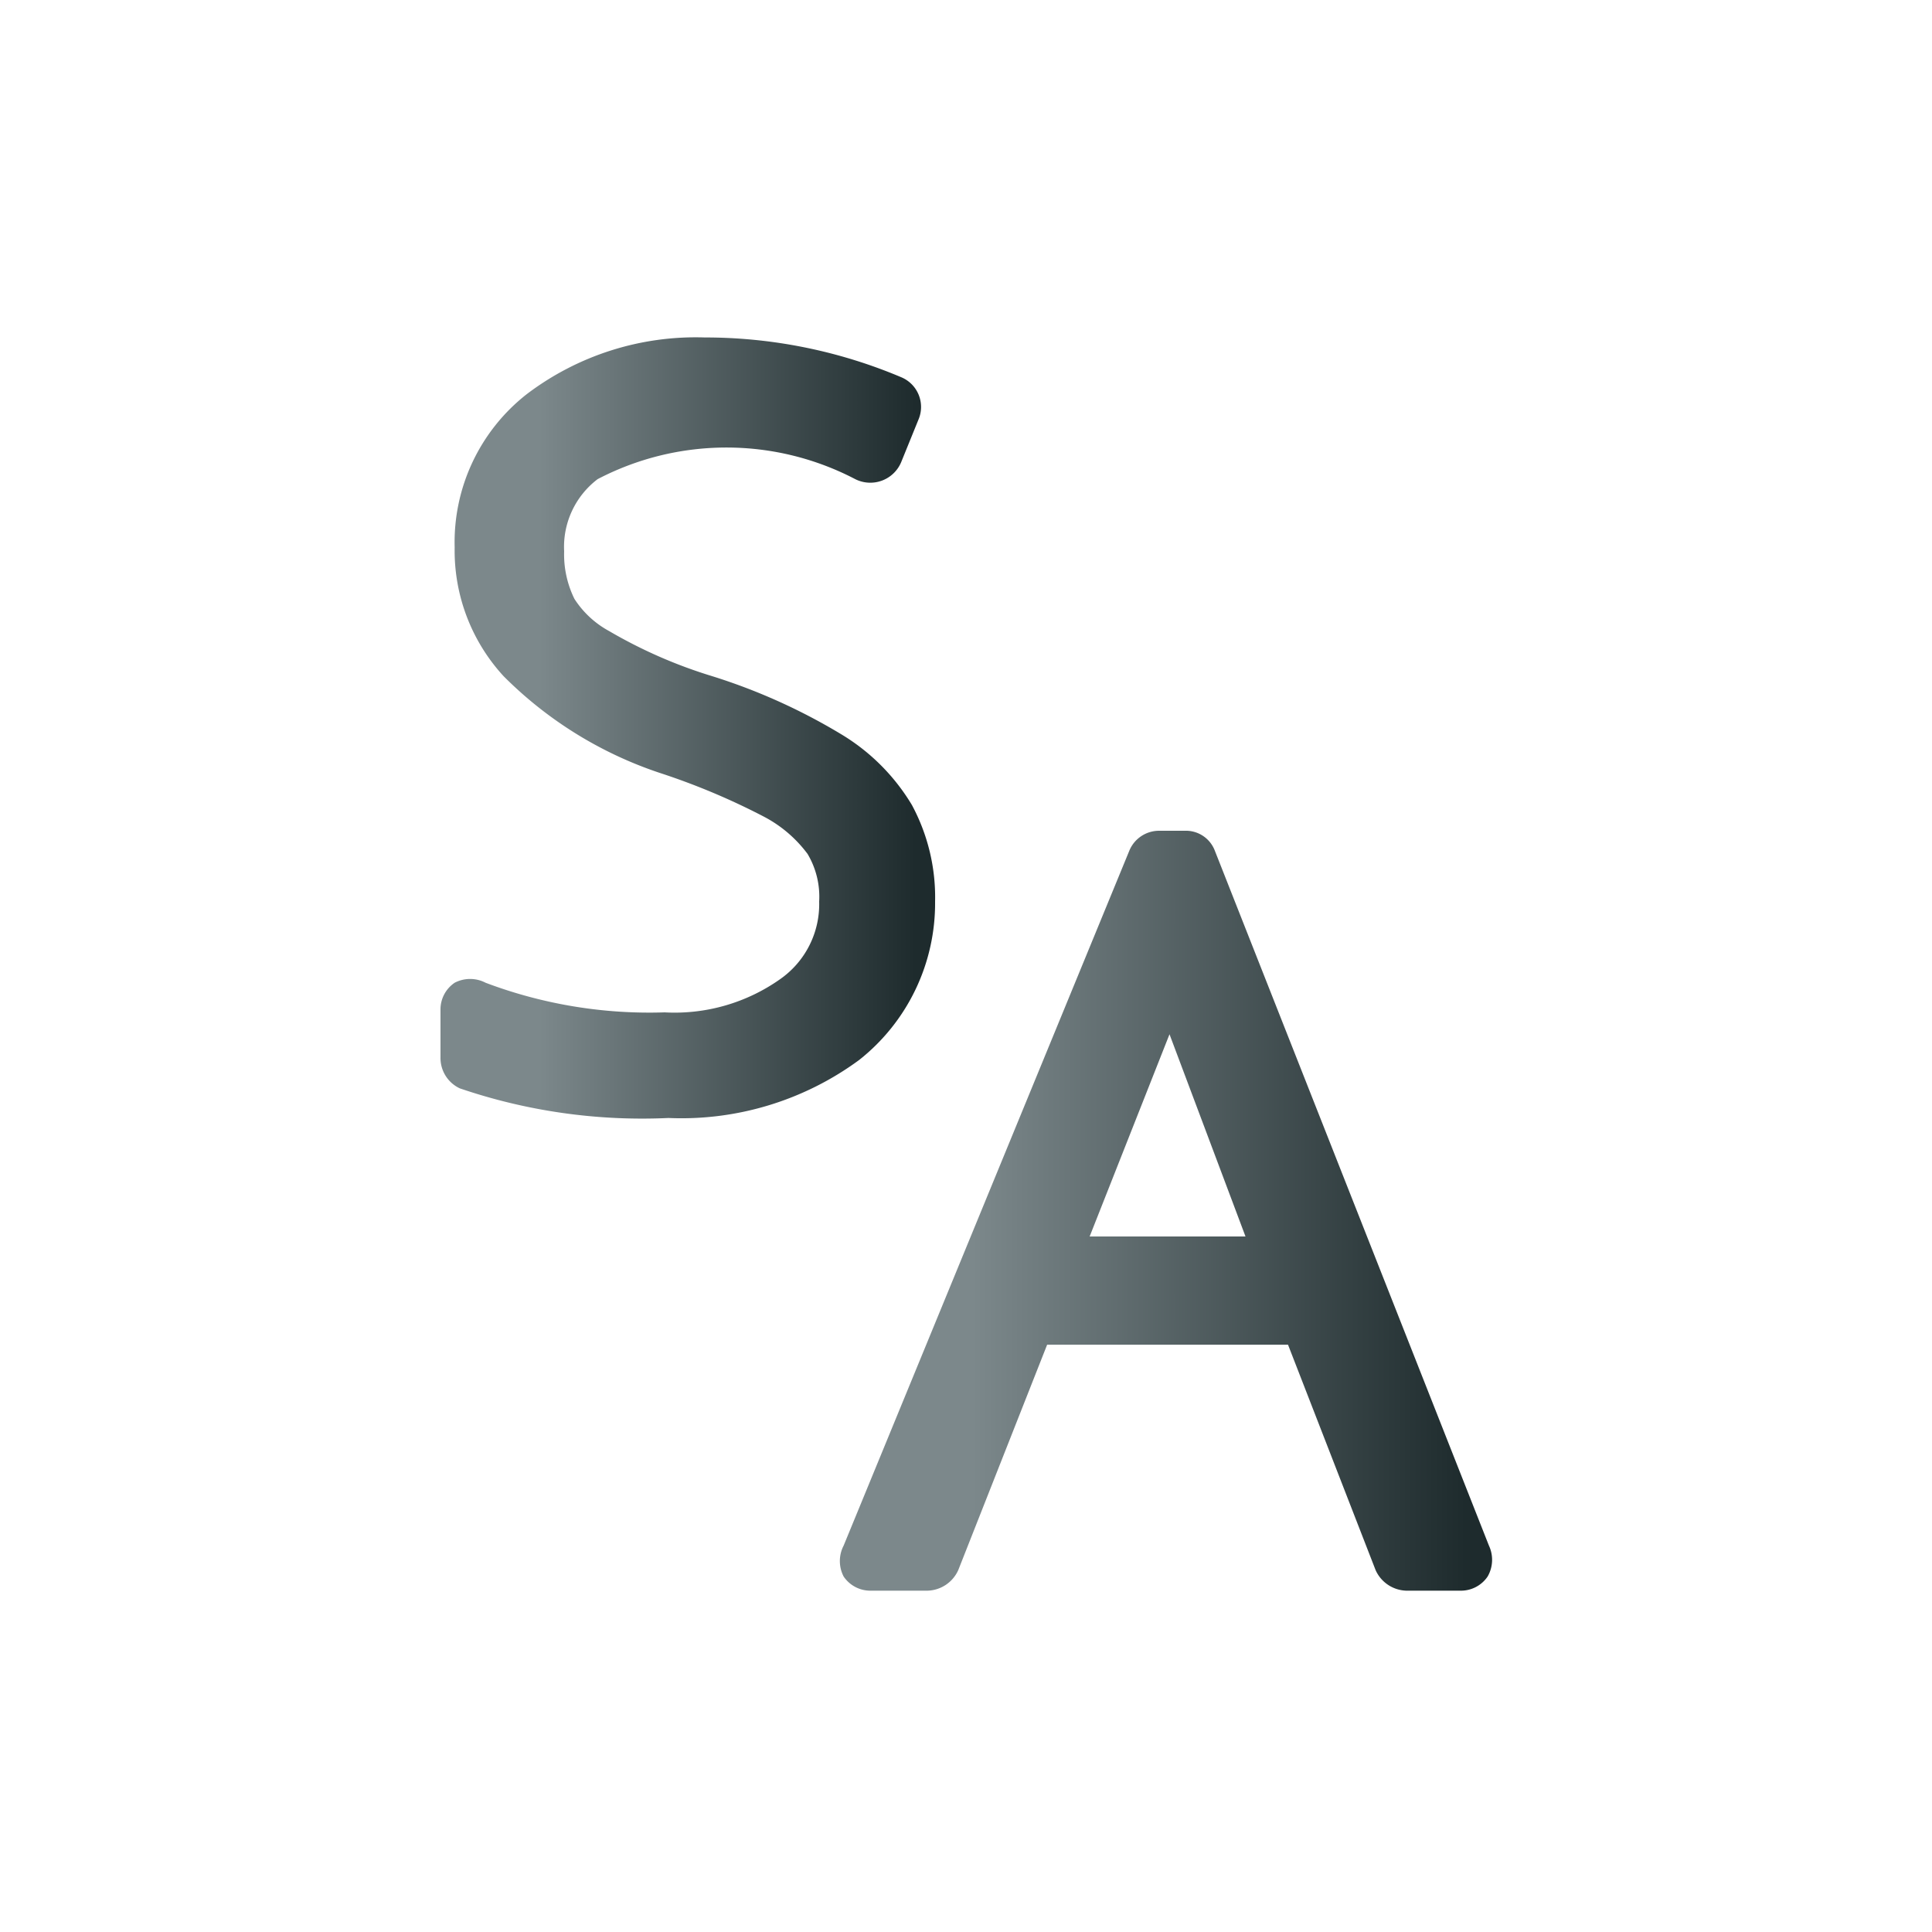
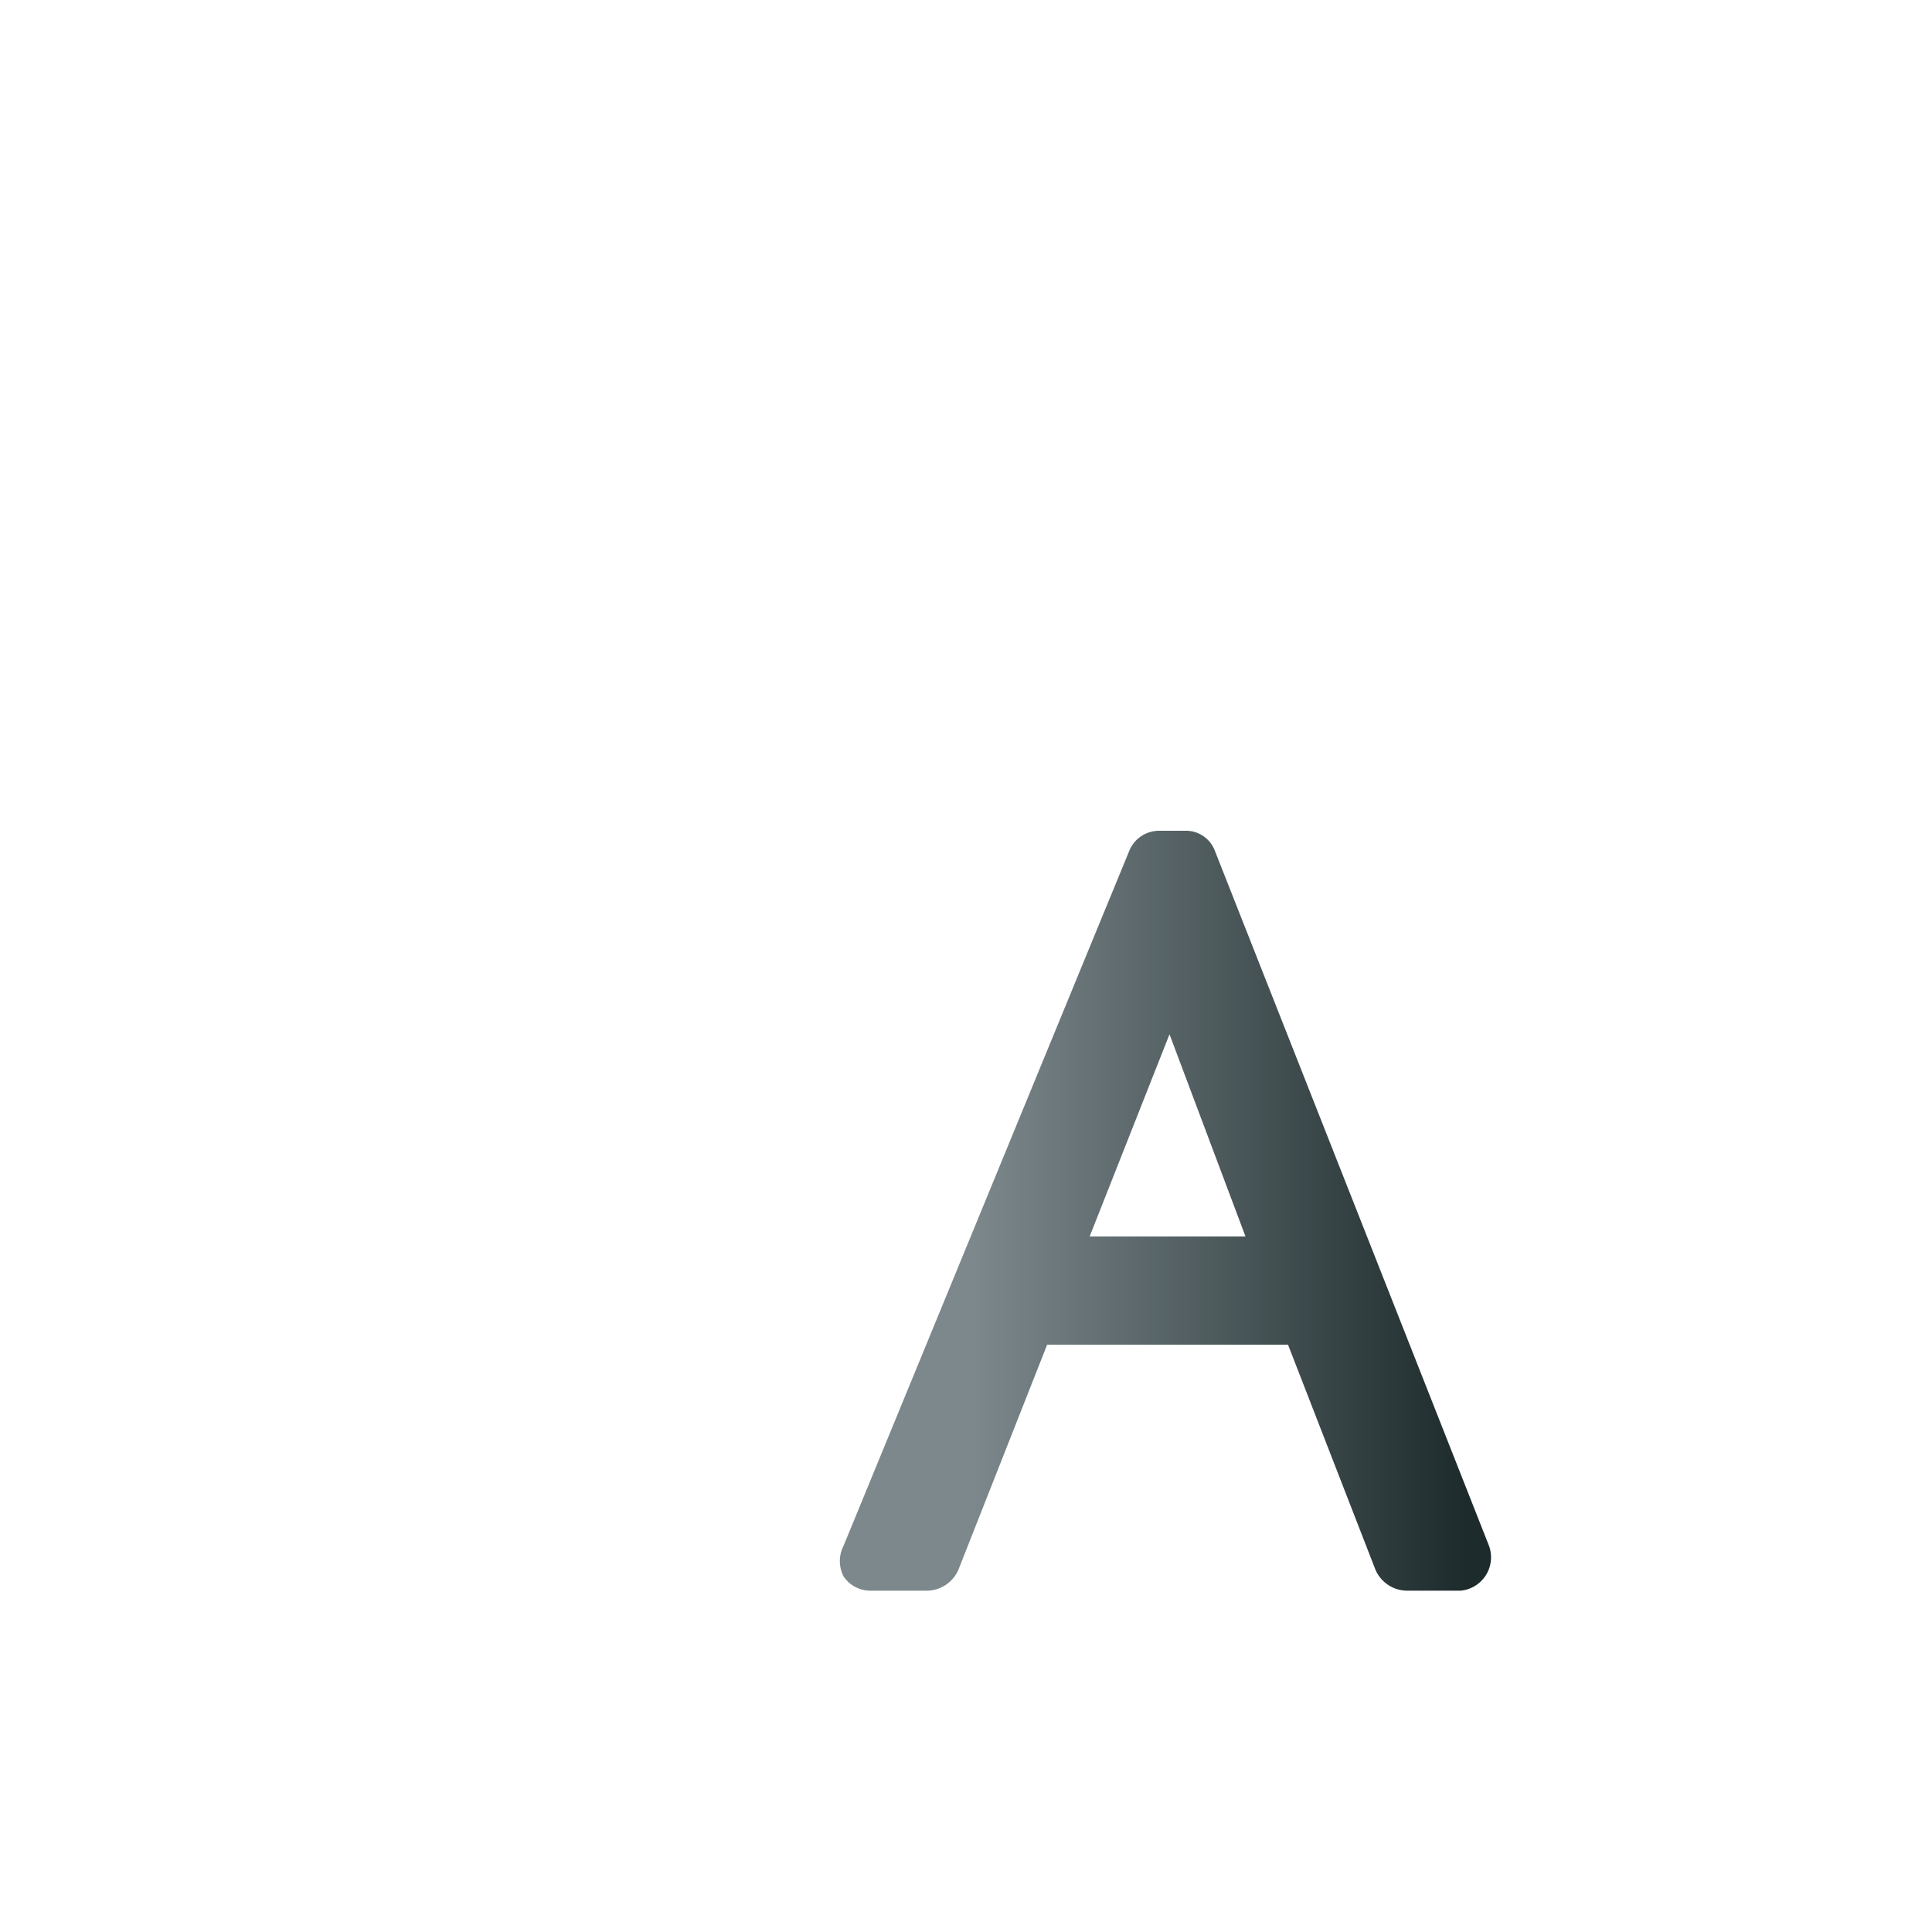
<svg xmlns="http://www.w3.org/2000/svg" xmlns:xlink="http://www.w3.org/1999/xlink" id="Layer_1" data-name="Layer 1" viewBox="0 0 15 15">
  <defs>
    <style>.cls-1{fill:url(#linear-gradient);}.cls-2{fill:url(#linear-gradient-2);}</style>
    <linearGradient id="linear-gradient" x1="3.42" y1="5.65" x2="7.26" y2="5.65" gradientUnits="userSpaceOnUse">
      <stop offset="0.2" stop-color="#7c888b" />
      <stop offset="0.96" stop-color="#1e2b2d" />
    </linearGradient>
    <linearGradient id="linear-gradient-2" x1="6.54" y1="9.41" x2="11.58" y2="9.41" xlink:href="#linear-gradient" />
  </defs>
-   <path class="cls-1" d="M7.26,7a1.51,1.51,0,0,0-.18-.75,1.6,1.6,0,0,0-.55-.55h0a4.59,4.59,0,0,0-1-.45,3.74,3.74,0,0,1-.8-.35.74.74,0,0,1-.27-.25.78.78,0,0,1-.08-.37.66.66,0,0,1,.26-.56,2.16,2.16,0,0,1,2,0A.26.26,0,0,0,7,3.58l.13-.32A.25.25,0,0,0,7,2.93a3.91,3.91,0,0,0-1.53-.31,2.17,2.17,0,0,0-1.38.44,1.46,1.46,0,0,0-.56,1.19,1.44,1.44,0,0,0,.38,1A3.09,3.09,0,0,0,5.12,6a5.33,5.33,0,0,1,.81.34,1,1,0,0,1,.34.29A.65.65,0,0,1,6.36,7a.71.71,0,0,1-.3.6,1.42,1.42,0,0,1-.9.26,3.6,3.6,0,0,1-1.39-.23.26.26,0,0,0-.24,0,.25.25,0,0,0-.11.21v.37a.26.26,0,0,0,.15.24,4.38,4.38,0,0,0,1.62.23,2.33,2.33,0,0,0,1.48-.45A1.55,1.55,0,0,0,7.26,7Z" />
-   <path class="cls-2" d="M11.56,12,9.43,6.6a.24.24,0,0,0-.23-.15H9a.25.25,0,0,0-.23.15L6.55,12a.26.26,0,0,0,0,.24.25.25,0,0,0,.21.11H7.2a.27.27,0,0,0,.24-.16l.69-1.75H10l.68,1.75a.27.27,0,0,0,.24.16h.42a.25.25,0,0,0,.21-.11A.26.26,0,0,0,11.56,12Zm-3.1-2.4.62-1.57.59,1.57Z" />
+   <path class="cls-2" d="M11.56,12,9.43,6.6a.24.24,0,0,0-.23-.15H9a.25.25,0,0,0-.23.15L6.55,12a.26.26,0,0,0,0,.24.25.25,0,0,0,.21.11H7.2a.27.27,0,0,0,.24-.16l.69-1.75H10l.68,1.75a.27.27,0,0,0,.24.16h.42A.26.26,0,0,0,11.56,12Zm-3.1-2.4.62-1.57.59,1.57Z" />
</svg>